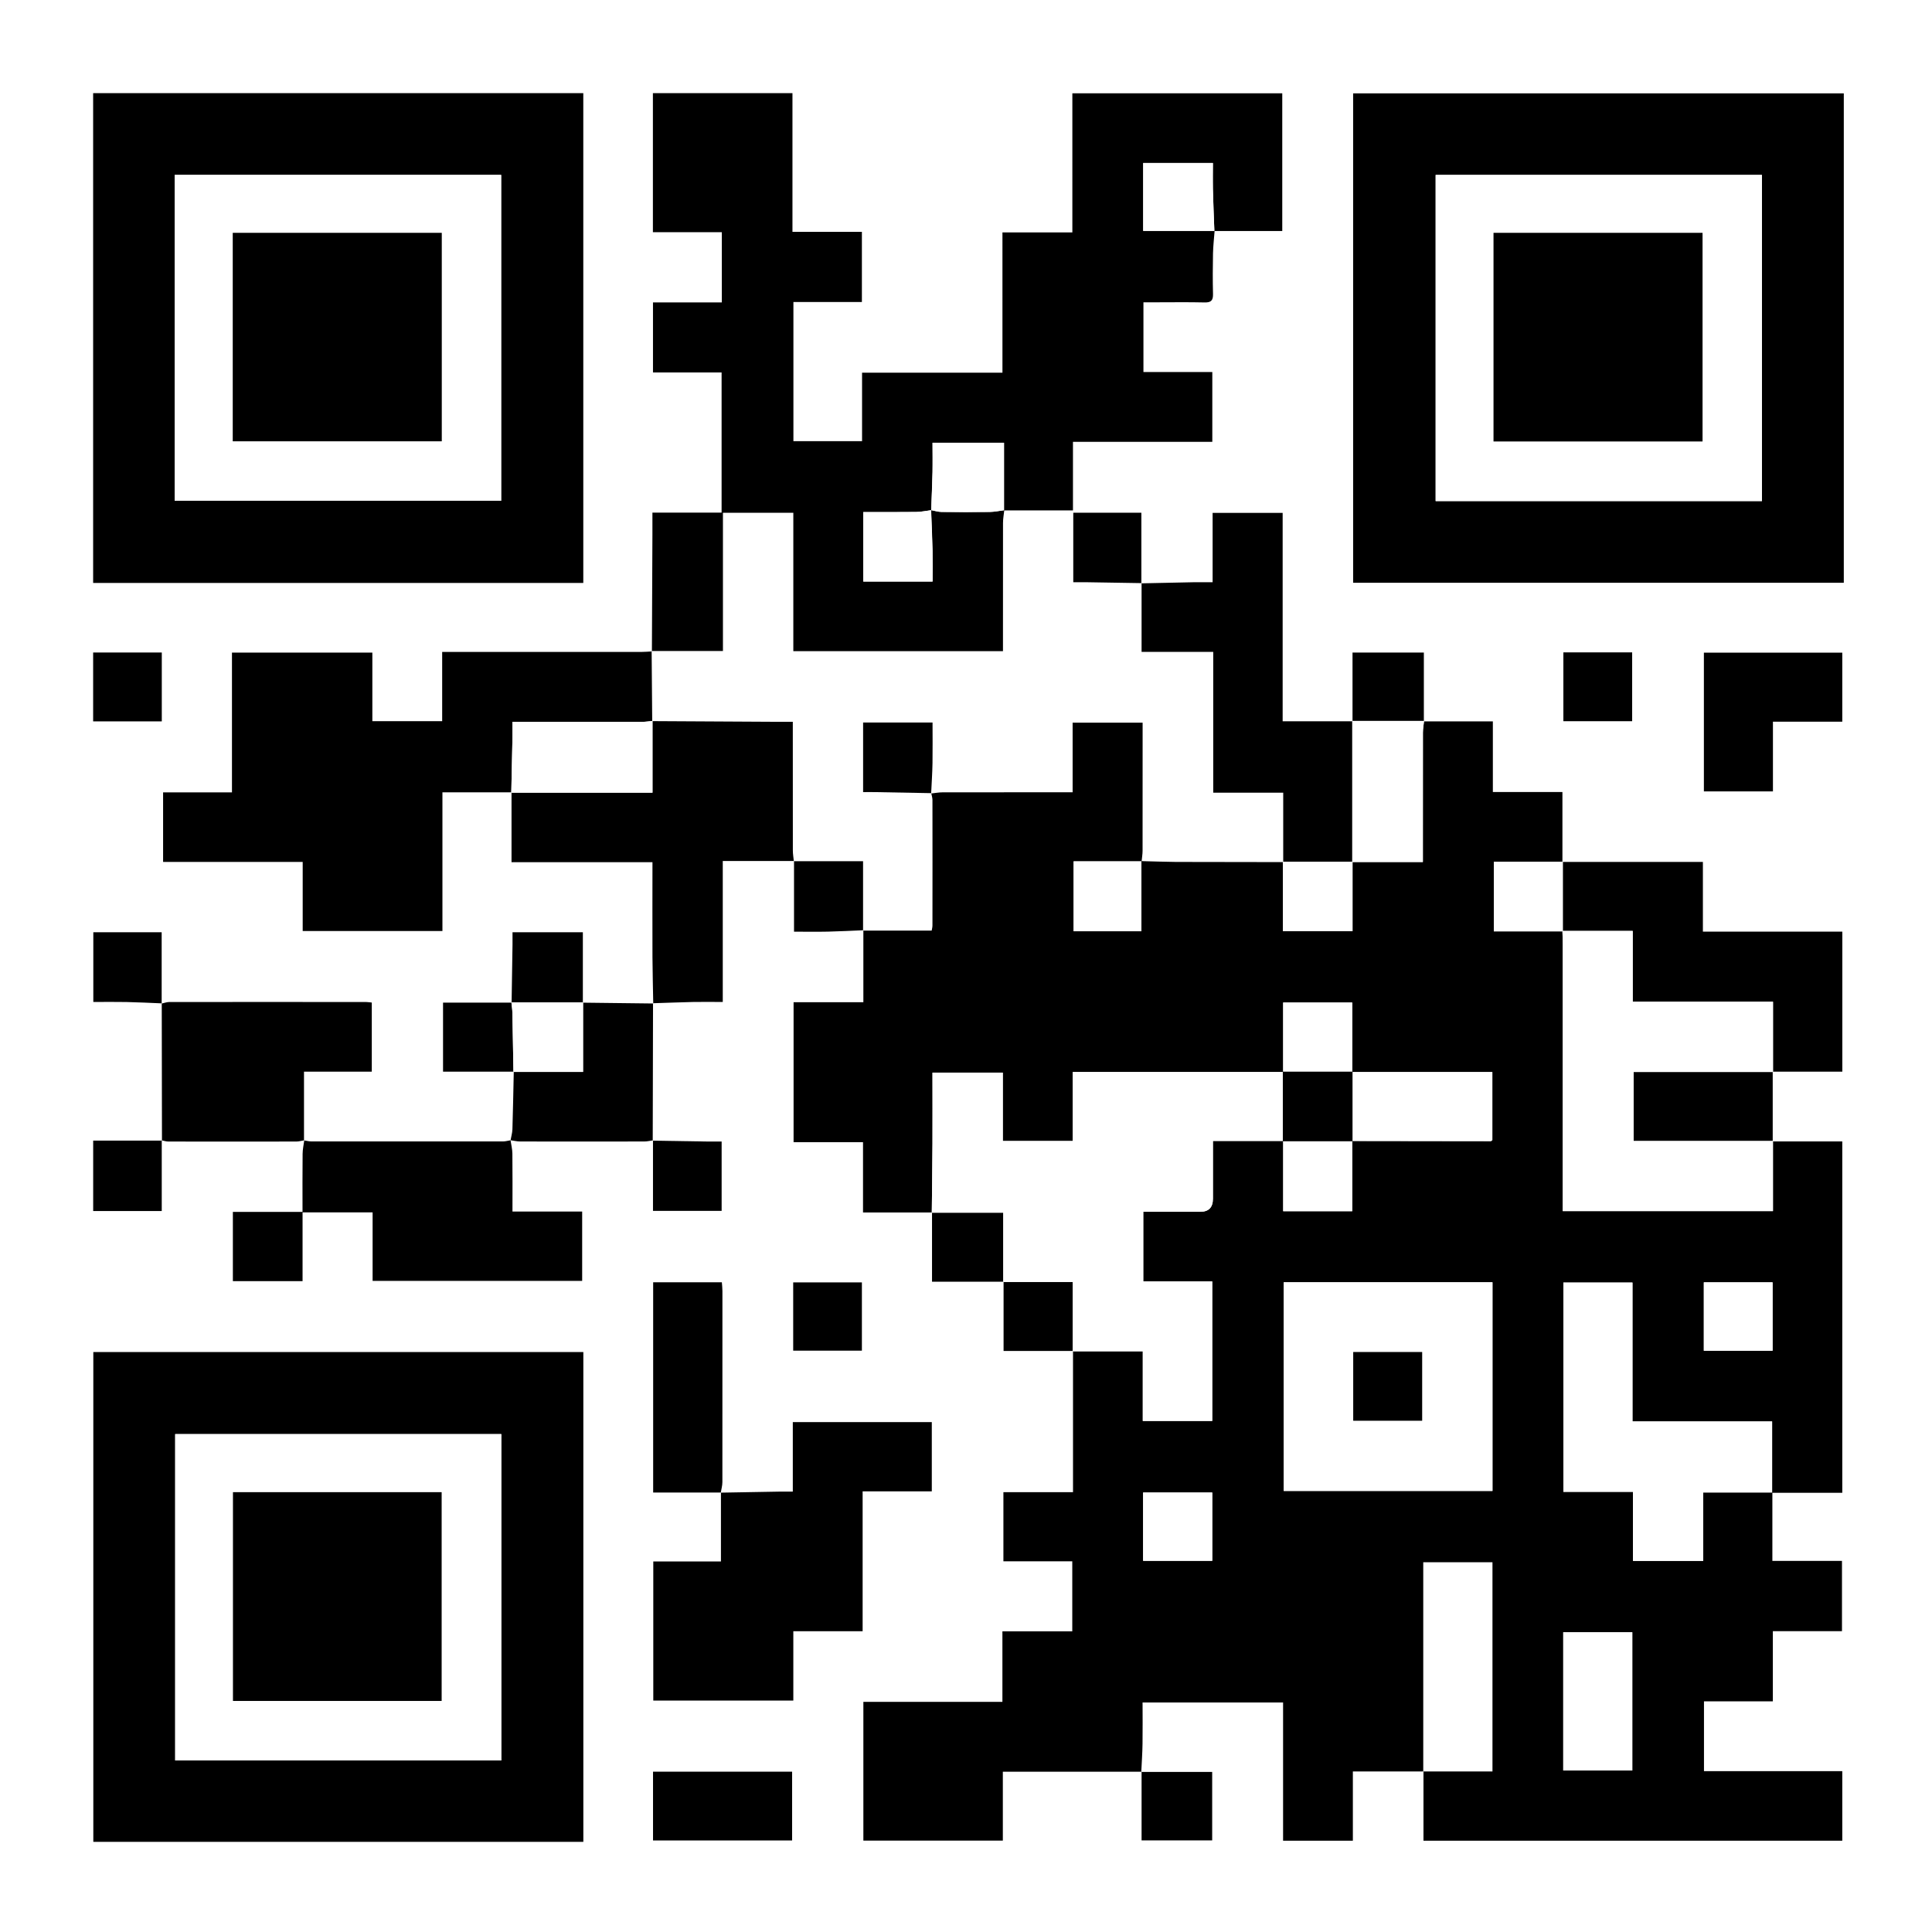
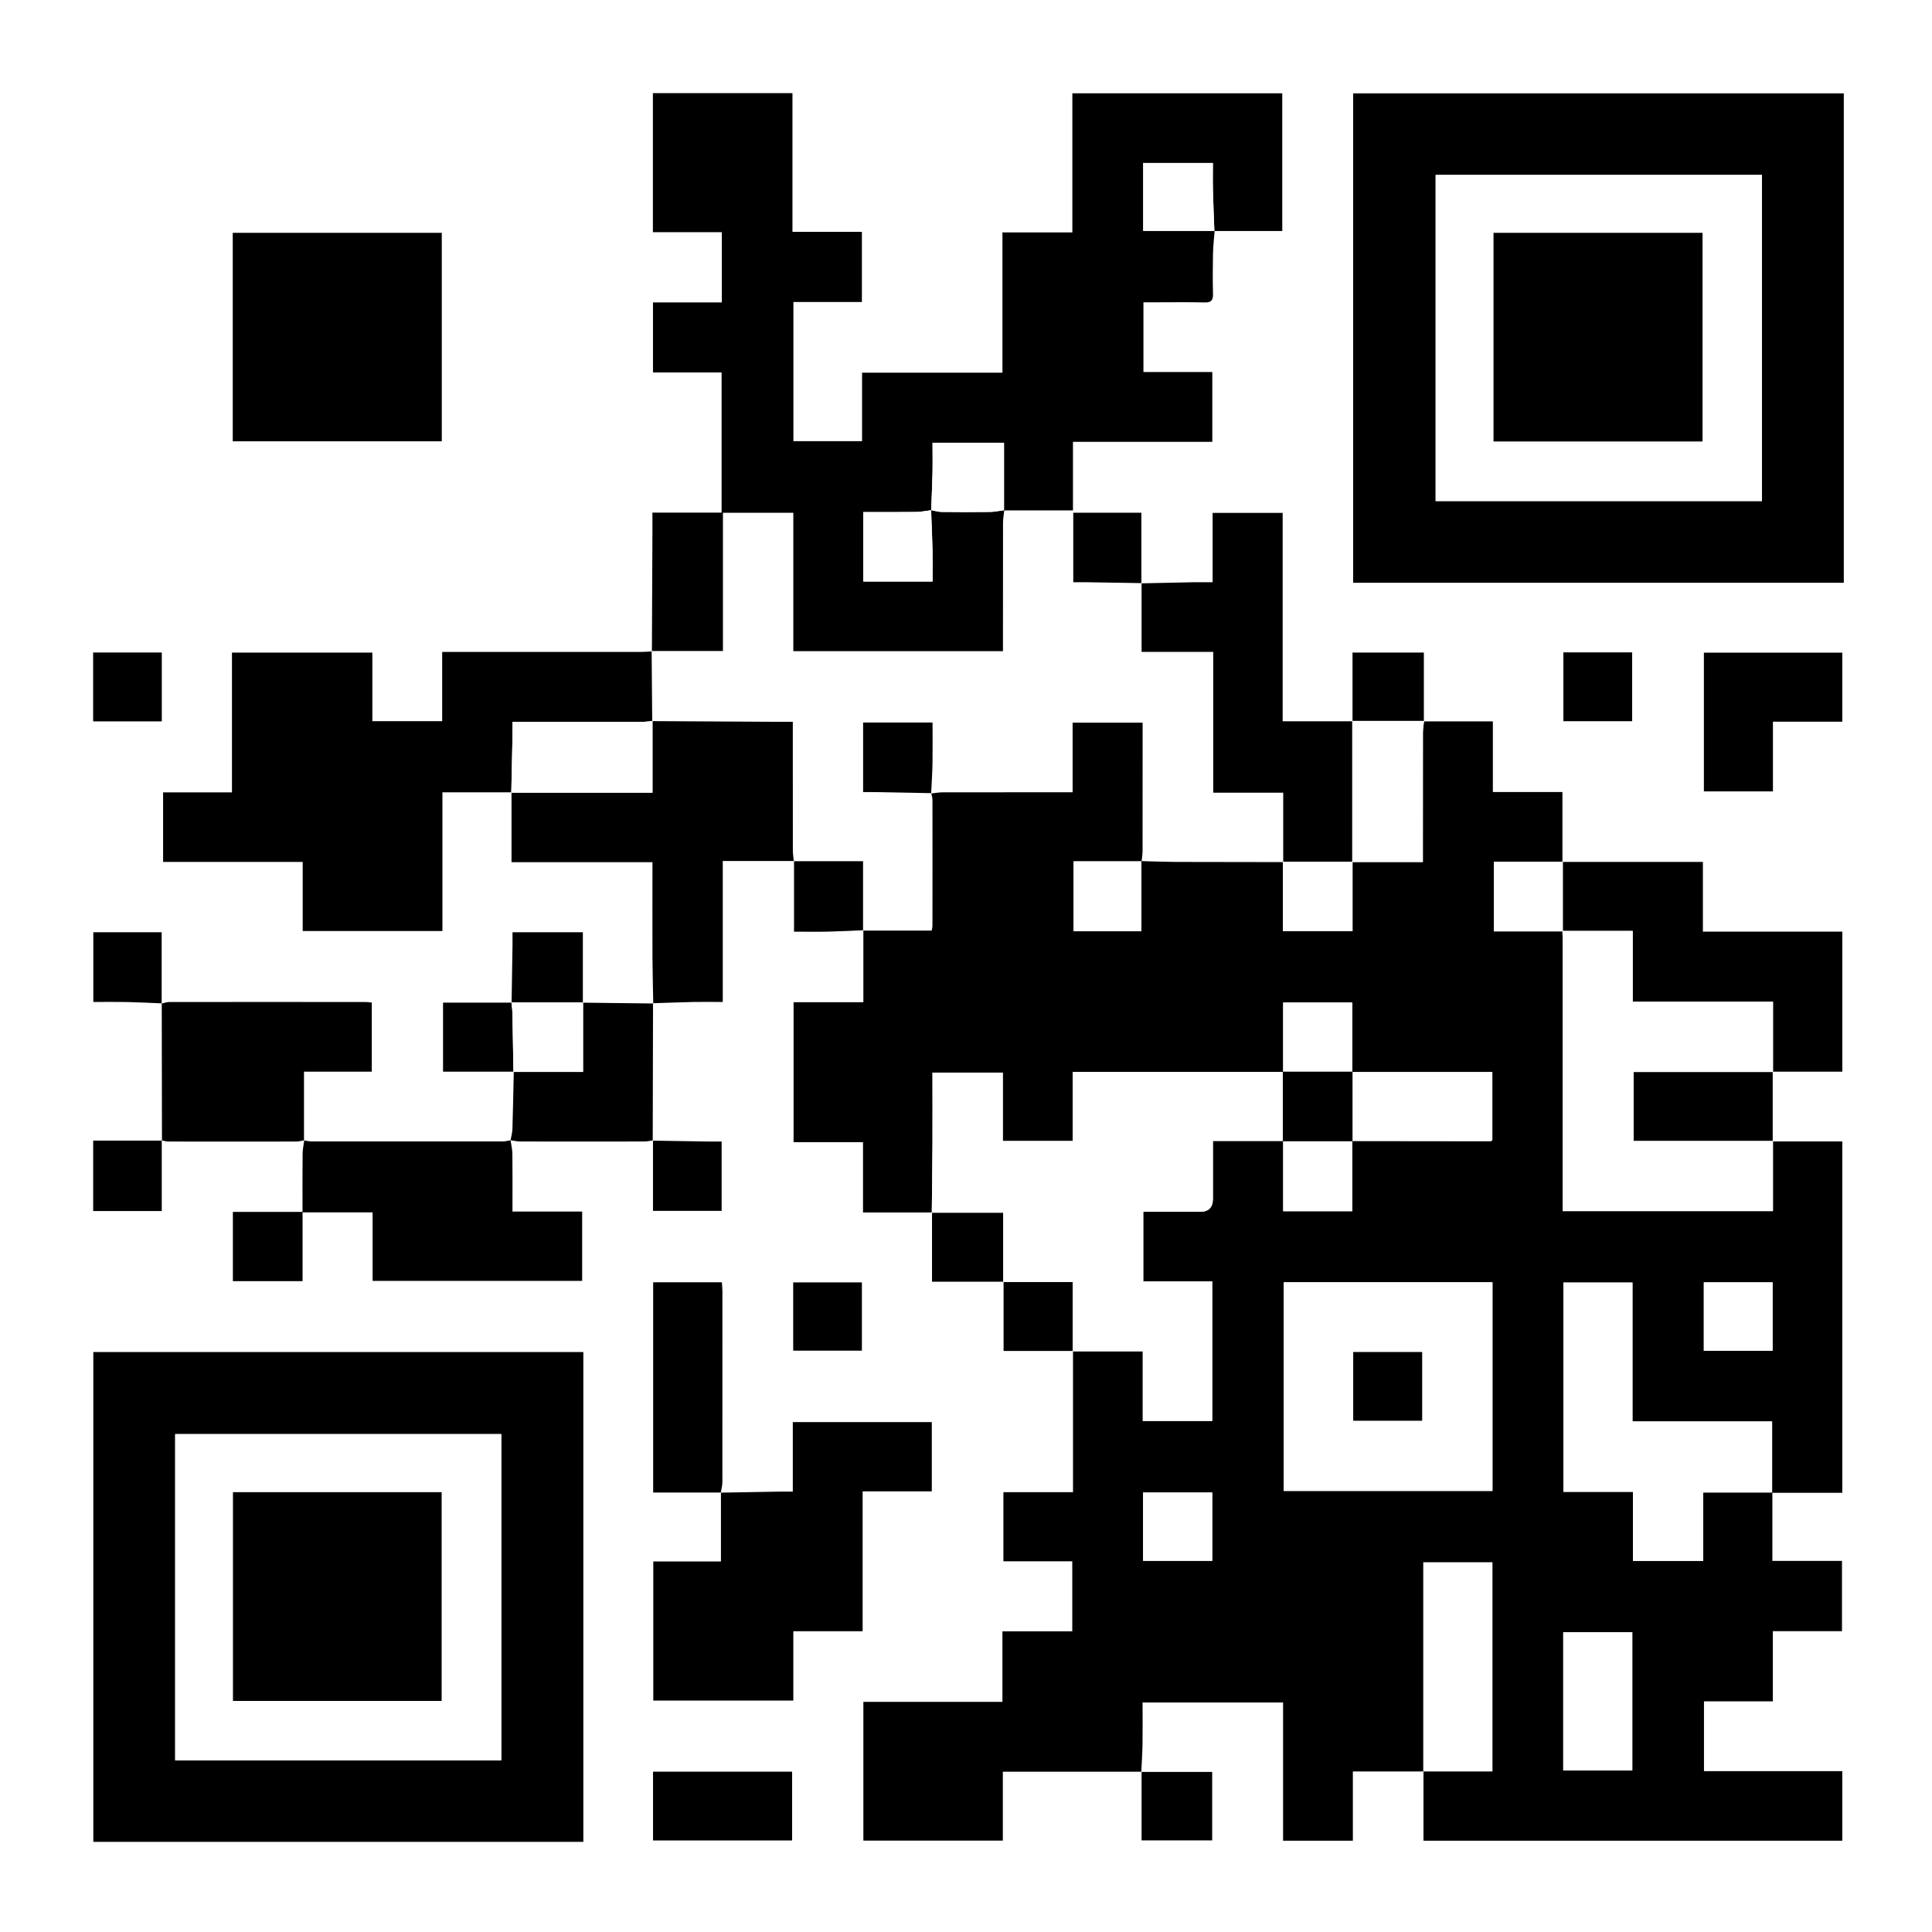
<svg xmlns="http://www.w3.org/2000/svg" id="Ebene_1" viewBox="0 0 445.76 445.76">
  <defs>
    <style>.cls-1{fill:#fff;}</style>
  </defs>
  <rect class="cls-1" width="446.56" height="446.56" />
  <g>
    <path class="cls-1" d="M231.55,295.72v15.98h16.01v32.58h-16.06v15.95h15.89v16.16h-16.12v16.27h-32.08v32.01h32.18v-15.89c10.85,0,21.43,0,32.01,0v15.86h16.29v-15.8h-16.36c.1-2.19,.26-4.37,.29-6.56,.05-3.17,.01-6.34,.01-9.52h32.42v31.89h16.1v-15.98h16.24v-48.27h15.97v48.27h-15.92v15.98h96.63v-16.05h-31.91v-16.1h15.89v-16.19h15.95v-16.22h-16.06v-15.77l-.05,.06h16.19v-81.07c-5.44,0-10.75,0-16.06,0v-16.06h16.06v-32.31h-32.17v-16.08h-32.4v-16.16h-16.05v-16.3c-5.46,0-10.7,0-15.93,0v-15.86h-16.46v15.85h-16.13v-48.09h-16.16v16.01c-1.71,0-3.15-.02-4.59,0-3.95,.07-7.9,.17-11.85,.25v-16.28h-15.71v16.03c1.01,0,1.9-.01,2.79,0,4.32,.07,8.64,.14,12.96,.21v15.86h16.53v32.48h16.15v16c-8.26-.01-16.53,0-24.79-.04-2.65-.01-5.29-.12-7.93-.19,0,0,.05,.05,.05,.05,.08-.82,.23-1.64,.23-2.47,.02-8.06,.01-16.13,.01-24.19v-5.35h-16.15v16.06c-1.12,0-1.94,0-2.77,0-9.06,0-18.12,0-27.18,.01-.9,0-1.8,.18-2.69,.27,.11-2.34,.27-4.67,.31-7.01,.05-3.09,.01-6.17,.01-9.33h-16.02v16.06c1,0,1.89-.01,2.78,0,4.32,.08,8.64,.16,12.95,.24,.09,.51,.27,1.02,.27,1.53,.01,9.66,.01,19.32,0,28.98,0,.43-.13,.86-.18,1.17-5.38,0-10.6,0-15.83,0v-16h-15.97c-.08-.82-.23-1.64-.23-2.47-.02-8.99-.01-17.98-.01-26.97,0-.81,0-1.63,0-2.72-1.31,0-2.36,0-3.4,0-9.68-.05-19.36-.11-29.03-.16-.04-5.39-.08-10.79-.13-16.18h16.42v-31.89h16.24v31.93h48.37c0-.99,0-1.81,0-2.64,0-8.99-.01-17.97,.01-26.96,0-.98,.19-1.95,.29-2.93l-.04,.04h15.9v-15.82h32.15v-16.11h-15.89v-16.08c1.02,0,1.85,0,2.68,0,3.81,0,7.62-.06,11.43,.03,1.52,.04,1.99-.49,1.94-1.97-.09-3.12-.07-6.24,0-9.36,.03-1.73,.24-3.45,.37-5.17l-.03,.03h15.66V21.53h-48.43V53.62h-16.13v32.37h-32.39v15.8h-15.84v-32.11h15.8v-16.19h-16.02V21.49h-32.2V53.56h15.9v16.2h-15.88v16.16h15.83v32.34h-15.96c0,1.87,0,3.47,0,5.06-.04,8.98-.08,17.97-.11,26.96-.83,.04-1.67,.12-2.5,.12-14.41,0-28.81,0-43.22,0h-2.68v15.97h-16.11v-15.82H53.52v32.25h-15.89v16.05h32.22v15.94h32.24v-32c5.46,0,10.69,0,15.93,0v16.12h32.52c0,7.45-.02,14.67,0,21.89,.01,3.57,.11,7.14,.17,10.7-5.41-.06-10.83-.12-16.24-.18v-16.25h-16.23c0,1.02,.01,1.91,0,2.8-.07,4.48-.14,8.96-.21,13.44h-15.82v15.93h16.32c-.1,4.43-.17,8.86-.31,13.29-.03,.85-.28,1.7-.43,2.55-.59,.1-1.17,.27-1.76,.28-14.7,.02-29.4,.01-44.1,0-.59,0-1.18-.16-1.78-.24v-15.89h15.64v-15.95c-.55-.05-.92-.12-1.3-.12-15.16,0-30.31-.01-45.47,0-.58,0-1.15,.23-1.72,.34v-16.44h-15.77v16.09c2.69,0,5.19-.04,7.68,.01,2.71,.06,5.41,.2,8.12,.31,.02,10.55,.03,21.1,.06,31.66h-15.88v16.26h15.82v-16.34c.51,.1,1.02,.28,1.53,.28,9.86,.02,19.71,.02,29.57,0,.59,0,1.19-.18,1.78-.28-.14,1.04-.38,2.07-.39,3.11-.04,4.39-.02,8.78-.02,13.42h-16.07v15.97h16.08v-15.87h16.16v15.81h48.35v-16h-16.08c0-4.69,.03-9.03-.02-13.36-.01-1.03-.28-2.07-.43-3.1,.74,.1,1.49,.29,2.23,.29,9.55,.02,19.09,.02,28.64,0,.66,0,1.33-.17,1.98-.25v16.26h15.84v-16c-1.17,0-2.15,.01-3.13,0-4.26-.06-8.51-.13-12.77-.2,.02-10.56,.05-21.13,.07-31.69,3.1-.1,6.2-.23,9.3-.3,2.18-.05,4.35,0,6.78,0v-32.53c5.66,0,11.06,0,16.44,0v16.31c2.6,0,5.23,.04,7.87-.01,2.71-.06,5.42-.21,8.13-.32v16.59h-16.1v32.29h16.02v16.22c5.45,0,10.69,0,15.92,0v15.99c5.79,0,11.15,0,16.51,0Zm-65.25,48.67c.13-.81,.36-1.62,.37-2.42,.02-14.69,.02-29.38,.01-44.08,0-.66-.08-1.32-.13-2.04h-15.85v48.51h15.64v15.93h-15.61v32.1h32.31v-16.01h15.99v-32.27h15.96v-15.98h-32.07v16.04c-1.14,0-2.03-.01-2.93,0-4.56,.08-9.13,.16-13.69,.23ZM425.41,134.46V21.54h-113.21v112.92h113.21ZM134.59,311.95H21.53v113.01h113.06v-113.01Zm0-177.44V21.49H21.49v113.01h113.09Zm274.48,32h16.01v-15.93h-31.93v32.01h15.93v-16.08ZM150.67,408.77v15.87h32.09v-15.87h-32.09Zm32.33-97.13h15.85v-15.75h-15.85v15.75Zm177.71-161.11v15.88h15.87v-15.88h-15.87Zm-323.38,15.92v-15.89h-15.84v15.89h15.84Z" />
    <path d="M263.38,408.78h-32v15.89h-32.18v-32.01h32.08v-16.27h16.12v-16.16h-15.89v-15.95h16.06v-32.58l-.07,.08h16.17v16.07h16.02v-32.19h-15.91v-16.07c4.48,0,8.82,0,13.15,0q2.92,0,2.92-3c0-4.32,0-8.64,0-13.34,5.6,0,10.91,0,16.22,0,0,5.36,0,10.73,0,16.21h15.92v-16.21c10.65,.02,21.3,.03,31.95,.04,.12,0,.24-.15,.38-.24v-15.7c-10.88,0-21.61,0-32.33,0,0-5.3,0-10.6,0-16.03h-15.93v16.03h-48.57v15.92h-16.12v-15.77h-16.22c0,5.58,.02,10.97,0,16.36-.03,5.32-.1,10.64-.16,15.96,0,0,.05-.07,.05-.07h-15.92v-16.22h-16.02v-32.29h16.1c0-5.71,0-11.15,0-16.58,0,0-.06,.06-.06,.06h15.82c.05-.32,.18-.75,.18-1.17,.01-9.66,.02-19.32,0-28.98,0-.51-.18-1.02-.27-1.53,0,0-.04,.04-.04,.04,.9-.1,1.8-.27,2.7-.27,9.06-.02,18.12-.01,27.18-.01,.82,0,1.65,0,2.77,0v-16.06h16.15v5.35c0,8.06,0,16.13-.01,24.19,0,.82-.15,1.64-.22,2.47-5.22,0-10.44,0-15.69,0v16.12h15.63v-16.19c2.64,.06,5.29,.17,7.93,.19,8.26,.03,16.53,.03,24.79,.04l-.07-.07v16.02h16.07v-16.02l-.06,.06h16.29c0-1.12,0-1.95,0-2.77,0-9.03,0-18.05,.01-27.08,0-.9,.17-1.79,.26-2.69l-.05,.08h15.93v16.3h16.05v16.16l.07-.06h-15.9v16.06h15.9l-.07-.07c.02,.99,.07,1.98,.07,2.97,0,19.64,0,39.28,0,58.92,0,.89,0,1.77,0,2.73h48.5v-16.15l-.06,.06h16.06v81.07c-5.46,0-10.82,0-16.19,0,0-5.38,0-10.76,0-16.44h-32.22v-32.05h-15.94v48.28h16.06v15.93h16.2v-15.78h15.96v15.77h16.06v16.22h-15.95v16.19h-15.89v16.1h31.91v16.05h-96.63v-15.98h15.92v-48.27h-15.97v48.27h-16.24v15.98h-16.1v-31.89h-32.42c0,3.17,.04,6.35-.01,9.52-.03,2.19-.19,4.37-.29,6.56l.06-.05Zm32.81-112.93v48.15h48.16v-48.15h-48.16Zm80.42,80.74h-15.93v31.91h15.93v-31.91Zm-96.92-16.47v-15.76h-15.95v15.76h15.95Zm129.28-64.25h-15.86v15.78h15.86v-15.78Z" />
    <path d="M150.41,150.28c.04-8.98,.08-17.97,.12-26.95,0-1.59,0-3.19,0-5.06h15.96v-32.34h-15.83v-16.16h15.88v-16.2h-15.9V21.49h32.2v32h16.02v16.19h-15.8v32.11h15.84v-15.8h32.39V53.62h16.13V21.53h48.43v31.77c-5.24,0-10.45,0-15.66,0-.12-3.23-.26-6.45-.34-9.68-.05-2.01,0-4.03,0-6.01h-16.08v15.67h16.47c-.13,1.72-.33,3.45-.37,5.17-.06,3.12-.08,6.24,0,9.36,.04,1.48-.42,2.01-1.94,1.97-3.81-.09-7.62-.03-11.43-.03-.83,0-1.66,0-2.68,0v16.08h15.89v16.11h-32.15v15.82c-5.5,0-10.7,0-15.9,0,0-5.19,0-10.37,0-15.6h-16.49c0,2.38,.04,4.57,0,6.76-.07,2.93-.2,5.86-.31,8.79-1.15,.15-2.31,.4-3.46,.41-4.07,.05-8.15,.02-12.2,.02v16.03h15.98c0-2.49,.04-4.84-.01-7.18-.07-3.1-.21-6.2-.33-9.3,.8,.15,1.61,.41,2.41,.42,3.71,.05,7.43,.05,11.14,0,1.11-.02,2.22-.26,3.32-.4-.1,.98-.29,1.95-.29,2.93-.02,8.99-.01,17.97-.01,26.96,0,.82,0,1.65,0,2.64h-48.37v-31.93h-16.24v31.89h-16.42l.06,.07Z" />
    <path d="M425.41,134.46h-113.21V21.54h113.21v112.92Zm-18.89-18.85V40.36h-75.28V115.61h75.28Z" />
    <path d="M134.59,311.95v113.01H21.53v-113.01h113.06Zm-94.17,18.93v75.3H115.66v-75.3H40.42Z" />
-     <path d="M134.58,134.5H21.49V21.49h113.09v113.01Zm-94.28-18.97H115.63V40.36H40.3V115.54Z" />
    <path d="M150.35,150.21c.04,5.39,.08,10.79,.13,16.18,0,0,.06-.04,.06-.04-.83,.07-1.65,.2-2.48,.2-9.04,.01-18.07,0-27.11,0-.81,0-1.62,0-2.71,0,0,1.4,.02,2.52,0,3.63-.08,4.23-.18,8.47-.27,12.7l.04-.07h-15.93v32h-32.24v-15.94H37.63v-16.05h15.89v-32.25h32.39v15.82h16.11v-15.97h2.68c14.41,0,28.81,0,43.22,0,.83,0,1.67-.08,2.5-.12,0,0-.06-.07-.06-.07Z" />
    <path d="M166.3,344.39c4.56-.08,9.13-.16,13.69-.24,.89-.01,1.79,0,2.93,0v-16.04h32.07v15.98h-15.96v32.27h-15.99v16.01h-32.31v-32.1h15.61v-15.93l-.04,.04Z" />
    <path d="M150.72,231.53c-.06-3.57-.16-7.14-.18-10.71-.03-7.22,0-14.44,0-21.89h-32.52c0-5.53,0-10.82,0-16.12,0,0-.04,.07-.04,.07h32.57v-16.54s-.06,.04-.06,.04c9.68,.05,19.36,.11,29.03,.16,1.05,0,2.09,0,3.4,0,0,1.1,0,1.91,0,2.72,0,8.99,0,17.98,.01,26.97,0,.82,.15,1.64,.23,2.47l.05-.05h-16.45v32.53c-2.43,0-4.61-.04-6.78,0-3.1,.07-6.2,.2-9.3,.29,0,0,.05,.05,.05,.05Z" />
    <path d="M70.16,263.12c.59,.09,1.18,.24,1.77,.24,14.7,.01,29.4,.01,44.1,0,.59,0,1.17-.18,1.76-.27,0,0,0-.02,0-.02,.15,1.03,.42,2.07,.43,3.1,.05,4.33,.02,8.66,.02,13.36h16.08v16h-48.35v-15.81h-16.16v15.87h-16.08v-15.97h16.07c0-4.65-.03-9.04,.02-13.42,.01-1.04,.25-2.08,.38-3.11,0,0-.04,.03-.04,.03Z" />
    <path d="M263.34,134.59c3.95-.09,7.9-.18,11.85-.25,1.44-.03,2.87,0,4.59,0v-16.01h16.16v48.09h16.13l-.06-.07c0,10.84,0,21.69,0,32.53l.06-.06c-5.36,0-10.72,0-16.07,0l.07,.07v-16h-16.15v-32.48h-16.53v-15.86l-.04,.05Z" />
    <path d="M360.5,198.87h32.4v16.08h32.17v32.31h-16.06l.07,.07v-16.2h-32.37v-16.33h-16.2l.07,.07c0-5.35,0-10.7,0-16.06l-.07,.06Z" />
    <path d="M37.37,263.15c-.02-10.55-.03-21.1-.05-31.65,0,0-.04,.05-.04,.05,.58-.12,1.15-.35,1.73-.36,15.16-.02,30.31-.01,45.47,0,.38,0,.75,.07,1.3,.12v15.95h-15.64c0,5.5,0,10.69,0,15.88,0,0,.04-.04,.04-.04-.59,.09-1.18,.28-1.78,.28-9.86,.02-19.71,.02-29.57,0-.51,0-1.02-.18-1.53-.28l.05,.07Z" />
    <path d="M409.06,166.51v16.08h-15.93v-32.01h31.93v15.93h-16.01Z" />
    <path d="M166.34,344.36h-15.64v-48.51h15.85c.05,.72,.13,1.38,.13,2.04,0,14.69,.01,29.38-.01,44.08,0,.81-.24,1.62-.37,2.43,0,0,.04-.04,.04-.04Z" />
    <path d="M134.48,231.34c5.41,.06,10.83,.12,16.24,.19,0,0-.05-.05-.05-.05-.02,10.57-.04,21.13-.07,31.7,0,0,.06-.07,.06-.07-.66,.09-1.33,.26-1.99,.26-9.55,.02-19.09,.02-28.64,0-.74,0-1.49-.19-2.23-.29,0,0,0,.02,0,.01,.15-.85,.4-1.7,.43-2.55,.14-4.43,.21-8.86,.31-13.29l-.07,.07h16.06v-16.05l-.05,.06Z" />
    <path d="M150.67,408.77h32.09v15.87h-32.09v-15.87Z" />
    <path d="M409.01,247.26v16.06s.06-.06,.06-.06h-32.16v-15.93h32.16l-.07-.07Z" />
    <path d="M118.04,231.33c.07-4.48,.14-8.96,.21-13.44,.01-.89,0-1.78,0-2.8h16.23c0,5.5,0,10.88,0,16.25,0,0,.05-.06,.05-.06-5.51,0-11.02,0-16.53,0l.04,.05Z" />
    <path d="M214.87,183c-4.32-.08-8.64-.17-12.95-.24-.89-.02-1.78,0-2.78,0v-16.06h16.02c0,3.16,.04,6.24-.01,9.33-.04,2.34-.2,4.68-.31,7.02,0,0,.04-.04,.04-.04Z" />
    <path d="M37.32,263.08v16.34h-15.82v-16.26c5.3,0,10.59,0,15.87,0,0,0-.06-.07-.06-.07Z" />
    <path d="M150.6,263.18c4.26,.07,8.51,.14,12.77,.2,.98,.01,1.96,0,3.13,0v16h-15.84c0-5.49,0-10.88,0-16.27,0,0-.05,.07-.05,.07Z" />
    <path d="M263.32,408.83h16.36v15.8h-16.29c0-5.29,0-10.58,0-15.85,0,0-.07,.05-.07,.05Z" />
    <path d="M231.55,295.72h-16.51c0-5.46,0-10.73,0-15.99,0,0-.05,.07-.05,.07h16.49v15.98l.07-.06Z" />
    <path d="M37.33,231.5c-2.71-.11-5.41-.25-8.12-.31-2.5-.05-4.99-.01-7.68-.01v-16.09h15.77c0,5.56,0,11,0,16.45,0,0,.03-.04,.03-.04Z" />
    <path d="M263.38,134.54c-4.32-.07-8.64-.14-12.96-.21-.89-.01-1.78,0-2.79,0v-16.03h15.71c0,5.46,0,10.87,0,16.29,0,0,.04-.04,.04-.04Z" />
    <path d="M312.06,166.41v-15.85h16.46c0,5.29,0,10.58,0,15.86,0,0,.05-.08,.05-.08-5.52,0-11.04,0-16.56,0l.06,.07Z" />
    <path d="M118.54,247.26h-16.32v-15.93c5.27,0,10.55,0,15.82,0,0,0-.04-.05-.04-.05,.08,.82,.22,1.63,.23,2.45,.09,4.53,.16,9.06,.24,13.6l.07-.07Z" />
    <path d="M183.01,311.63v-15.75h15.85v15.75h-15.85Z" />
    <path d="M247.56,311.7h-16.01c0-5.41,0-10.69,0-15.98,0,0-.07,.06-.07,.06h16.01v16l.07-.08Z" />
    <path d="M360.71,150.52h15.87v15.88h-15.87v-15.88Z" />
    <path d="M183.16,198.7h15.97c0,5.57,0,10.79,0,15.99,0,0,.06-.06,.07-.06-2.71,.11-5.42,.26-8.13,.32-2.64,.06-5.27,.01-7.87,.01,0-5.61,0-10.96,0-16.31,0,0-.05,.05-.05,.05Z" />
    <path d="M37.33,166.44h-15.84v-15.89h15.84v15.89Z" />
    <path class="cls-1" d="M247.49,311.78v-16h-16.01v-15.98h-16.49c.06-5.32,.13-10.64,.16-15.96,.03-5.39,0-10.78,0-16.36h16.22v15.77h16.12v-15.92h48.57l-.07-.07c0,5.35,0,10.71,0,16.06l.08-.08h-16.22c0,4.71,0,9.02,0,13.34q0,3-2.92,3c-4.33,0-8.67,0-13.15,0v16.07h15.91v32.19h-16.02v-16.07h-16.17Z" />
    <path class="cls-1" d="M409.07,247.33h-32.16v15.93h32.16v16.15h-48.5c0-.96,0-1.85,0-2.73,0-19.64,0-39.28,0-58.92,0-.99-.05-1.98-.07-2.97h16.2v16.33h32.37v16.2Z" />
    <path class="cls-1" d="M296.19,295.85h48.16v48.15h-48.16v-48.15Zm16.03,31.95h15.91v-15.86h-15.91v15.86Z" />
    <path class="cls-1" d="M408.93,344.33h-15.96v15.78h-16.2v-15.93h-16.06v-48.28h15.94v32.05h32.22c0,5.68,0,11.06,0,16.44,0,0,.05-.06,.05-.06Z" />
    <path class="cls-1" d="M312,166.34c5.52,0,11.04,0,16.56,0-.09,.9-.26,1.79-.26,2.69-.02,9.03-.01,18.05-.01,27.08,0,.82,0,1.64,0,2.77h-16.29c0-10.84,0-21.69,0-32.53Z" />
    <path class="cls-1" d="M311.99,247.34h32.33v15.7c-.14,.09-.26,.24-.38,.24-10.65,0-21.3-.02-31.95-.04l.08,.08c0-5.35,0-10.71,0-16.06l-.08,.07Z" />
    <path class="cls-1" d="M376.61,376.59v31.91h-15.93v-31.91h15.93Z" />
    <path class="cls-1" d="M279.7,360.12h-15.95v-15.76h15.95v15.76Z" />
    <path class="cls-1" d="M311.98,263.24v16.21h-15.92c0-5.49,0-10.85,0-16.21,0,0-.08,.08-.08,.08,5.36,0,10.72,0,16.08,0l-.08-.08Z" />
    <path class="cls-1" d="M296.06,247.33v-16.03h15.93c0,5.43,0,10.73,0,16.03,0,0,.08-.07,.08-.07-5.36,0-10.72,0-16.07,0l.07,.07Z" />
    <path class="cls-1" d="M263.34,198.65v16.19h-15.63v-16.12c5.24,0,10.47,0,15.69,0,0,0-.05-.06-.05-.06Z" />
    <path class="cls-1" d="M408.98,295.87v15.78h-15.86v-15.78h15.86Z" />
    <path class="cls-1" d="M360.57,198.81c0,5.35,0,10.7,0,16.06h-15.9v-16.06h15.9Z" />
    <path class="cls-1" d="M295.99,198.81c5.36,0,10.72,0,16.07,0v16.02h-16.07v-16.02Z" />
    <path class="cls-1" d="M231.69,117.72c-1.11,.14-2.21,.39-3.32,.4-3.71,.05-7.43,.04-11.14,0-.81,0-1.61-.27-2.41-.42h.02c.11-2.92,.24-5.85,.31-8.78,.05-2.19,0-4.38,0-6.76h16.49c0,5.23,0,10.42,0,15.6,0,0,.04-.05,.04-.05Z" />
    <path class="cls-1" d="M280.23,53.27h-16.47v-15.67h16.08c0,1.99-.04,4,0,6.01,.08,3.23,.22,6.46,.34,9.68,0,0,.03-.03,.03-.03Z" />
    <path class="cls-1" d="M214.81,117.7c.11,3.1,.26,6.2,.33,9.3,.05,2.34,.01,4.68,.01,7.18h-15.98v-16.03c4.05,0,8.13,.03,12.2-.02,1.16-.01,2.31-.27,3.46-.41,0,0-.02-.01-.02-.01Z" />
    <path class="cls-1" d="M406.52,115.61h-75.28V40.36h75.28V115.61Zm-13.69-13.75V53.72h-48.23v48.14h48.23Z" />
    <path class="cls-1" d="M40.42,330.88H115.66v75.3H40.42v-75.3Zm61.48,61.57v-48.17H53.75v48.17h48.15Z" />
    <path class="cls-1" d="M40.3,115.54V40.36H115.63V115.54H40.3Zm13.41-13.72h48.23V53.72H53.7v48.1Z" />
    <path class="cls-1" d="M150.54,166.35v16.54h-32.57c.09-4.23,.19-8.47,.27-12.7,.02-1.12,0-2.23,0-3.63,1.09,0,1.9,0,2.71,0,9.04,0,18.07,0,27.11,0,.83,0,1.65-.13,2.48-.2Z" />
    <path class="cls-1" d="M118.46,247.32c-.08-4.53-.14-9.06-.24-13.6-.02-.82-.15-1.63-.23-2.45,5.51,0,11.02,0,16.53,0v16.05h-16.06Z" />
    <path d="M295.99,247.26c5.36,0,10.72,0,16.07,0,0,5.35,0,10.71,0,16.06-5.36,0-10.72,0-16.08,0,0-5.35,0-10.71,0-16.06Z" />
    <path d="M312.22,327.8v-15.86h15.91v15.86h-15.91Z" />
    <path d="M392.82,101.86h-48.23V53.72h48.23v48.14Z" />
    <path d="M101.9,392.45H53.75v-48.17h48.15v48.17Z" />
    <path d="M53.7,101.82V53.72h48.23v48.1H53.7Z" />
  </g>
</svg>